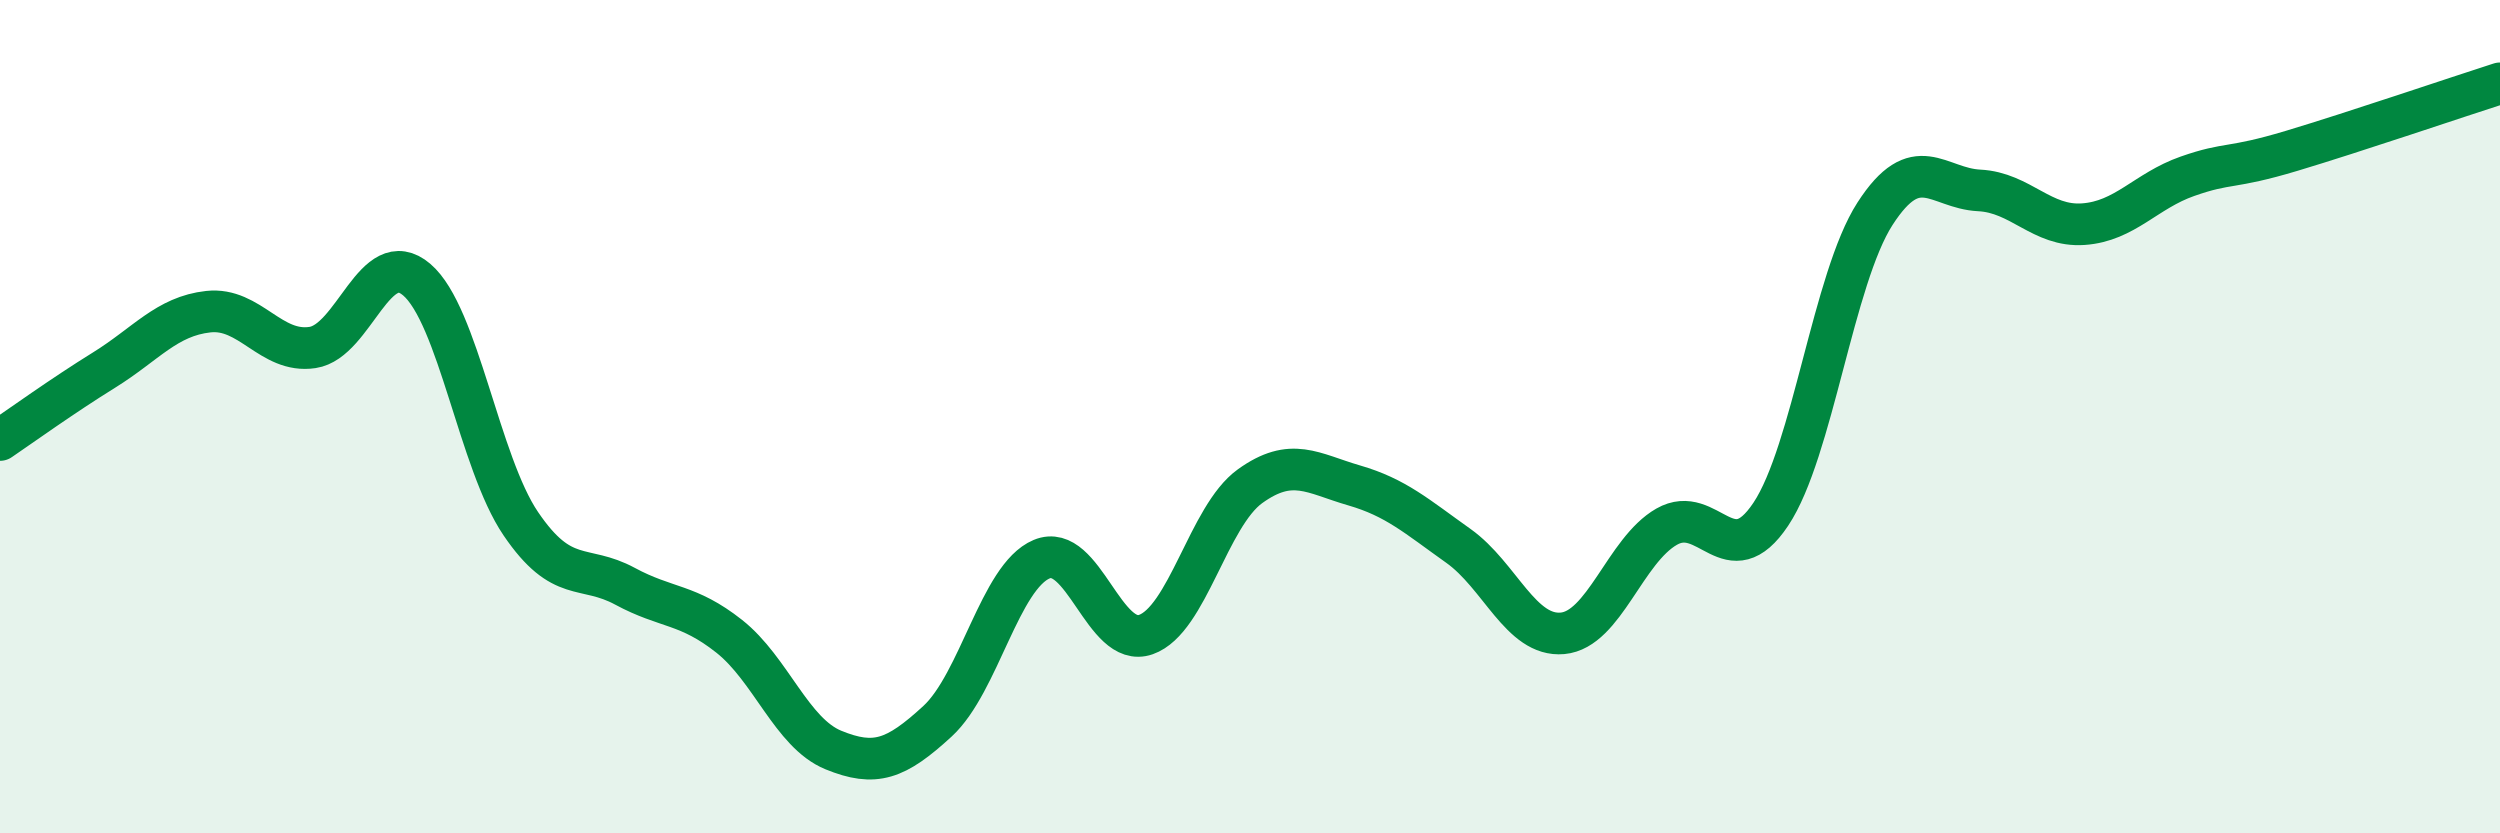
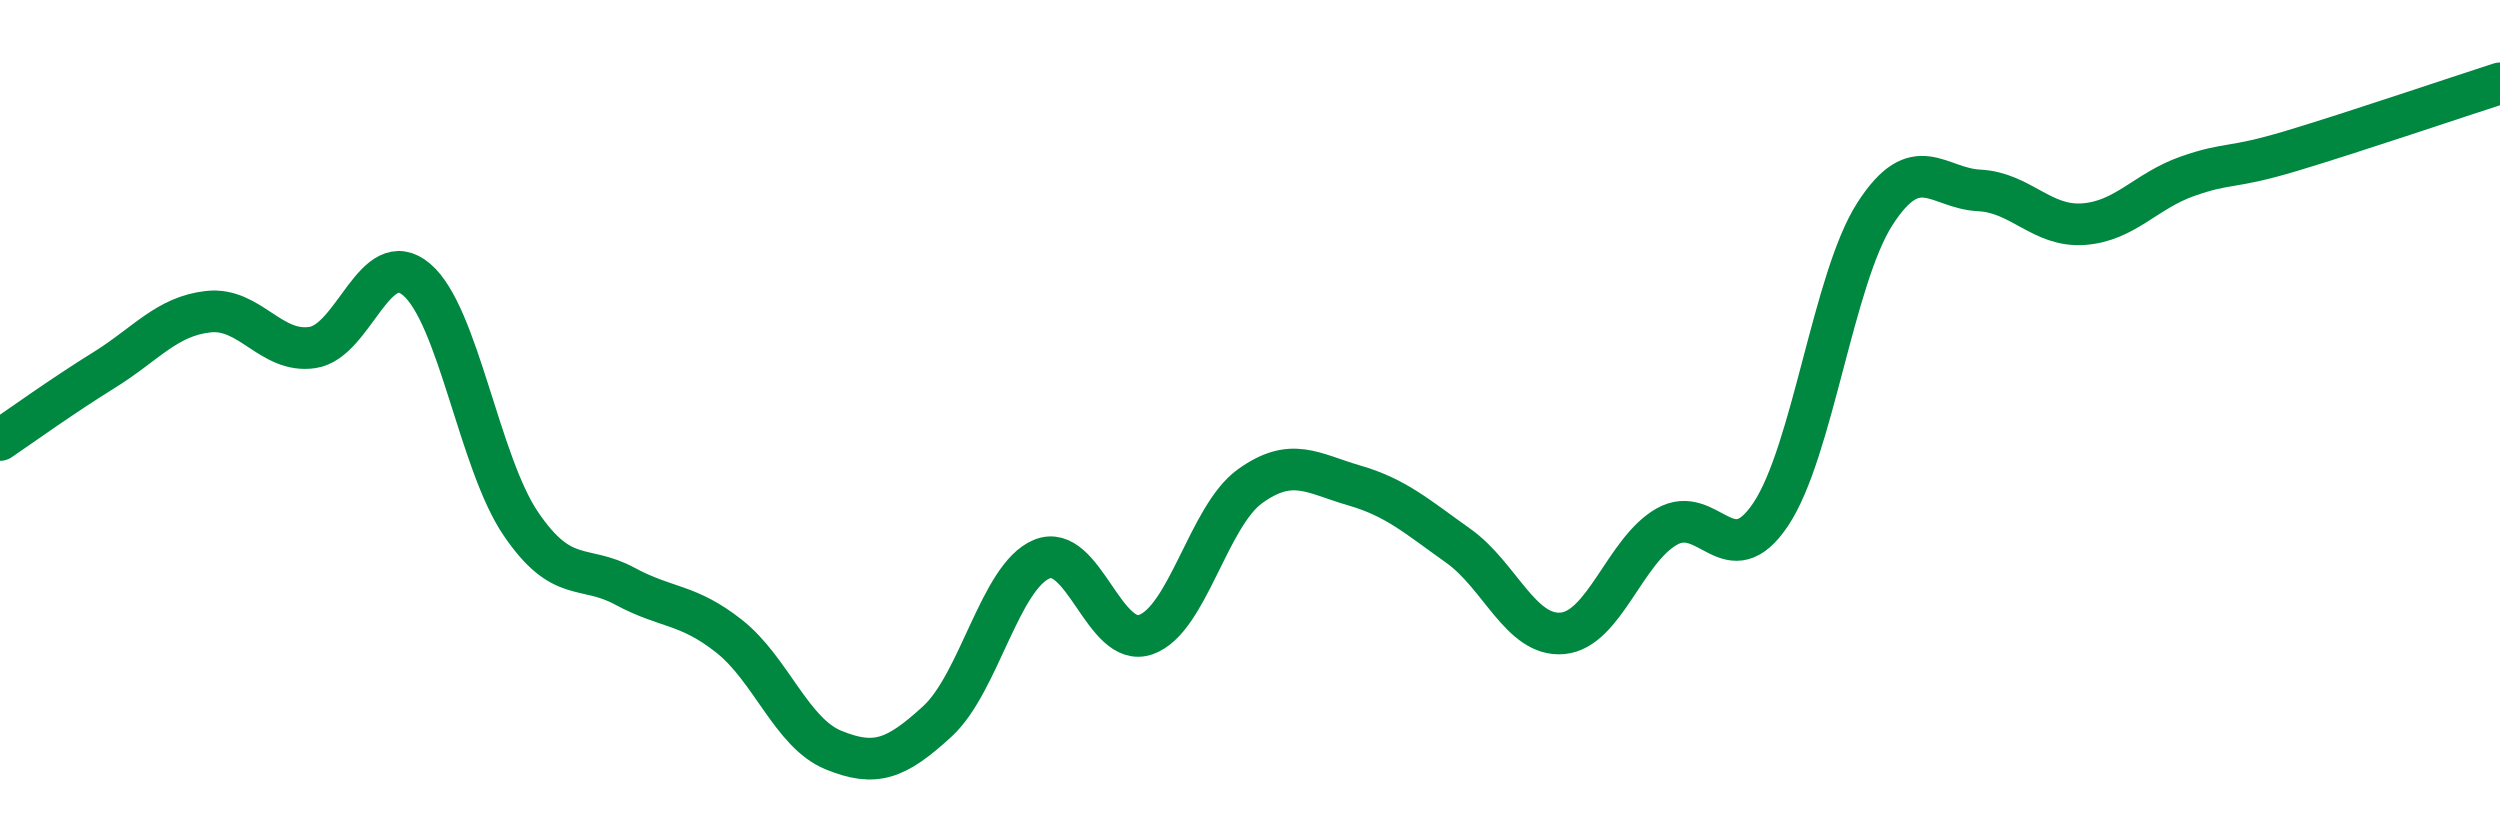
<svg xmlns="http://www.w3.org/2000/svg" width="60" height="20" viewBox="0 0 60 20">
-   <path d="M 0,10.56 C 0.5,10.22 1.5,9.5 2.5,8.88 C 3.5,8.26 4,7.59 5,7.48 C 6,7.37 6.5,8.49 7.5,8.34 C 8.5,8.19 9,5.86 10,6.71 C 11,7.56 11.5,11.1 12.5,12.57 C 13.5,14.04 14,13.53 15,14.07 C 16,14.61 16.5,14.48 17.5,15.27 C 18.5,16.06 19,17.59 20,18 C 21,18.41 21.5,18.23 22.5,17.31 C 23.5,16.39 24,13.84 25,13.42 C 26,13 26.5,15.58 27.5,15.23 C 28.5,14.88 29,12.39 30,11.67 C 31,10.95 31.5,11.36 32.5,11.65 C 33.5,11.94 34,12.39 35,13.1 C 36,13.81 36.5,15.29 37.5,15.2 C 38.5,15.11 39,13.21 40,12.64 C 41,12.07 41.5,13.84 42.5,12.34 C 43.5,10.84 44,6.68 45,5.13 C 46,3.58 46.5,4.52 47.5,4.57 C 48.5,4.62 49,5.45 50,5.38 C 51,5.31 51.5,4.58 52.5,4.23 C 53.5,3.88 53.5,4.07 55,3.62 C 56.5,3.17 59,2.32 60,2L60 20L0 20Z" fill="#008740" opacity="0.1" stroke-linecap="round" stroke-linejoin="round" />
  <path d="M 0,10.56 C 0.5,10.22 1.5,9.5 2.5,8.88 C 3.5,8.26 4,7.59 5,7.48 C 6,7.37 6.5,8.49 7.5,8.34 C 8.5,8.19 9,5.86 10,6.71 C 11,7.56 11.5,11.1 12.5,12.57 C 13.5,14.04 14,13.53 15,14.07 C 16,14.61 16.5,14.48 17.5,15.27 C 18.5,16.06 19,17.59 20,18 C 21,18.41 21.5,18.23 22.5,17.31 C 23.5,16.39 24,13.84 25,13.42 C 26,13 26.5,15.58 27.5,15.23 C 28.5,14.88 29,12.39 30,11.67 C 31,10.95 31.5,11.36 32.5,11.65 C 33.5,11.94 34,12.39 35,13.1 C 36,13.81 36.5,15.29 37.5,15.2 C 38.5,15.11 39,13.21 40,12.64 C 41,12.07 41.5,13.84 42.5,12.34 C 43.5,10.84 44,6.68 45,5.13 C 46,3.58 46.5,4.52 47.5,4.57 C 48.5,4.62 49,5.45 50,5.38 C 51,5.31 51.5,4.58 52.5,4.23 C 53.5,3.88 53.5,4.07 55,3.62 C 56.5,3.17 59,2.32 60,2" stroke="#008740" stroke-width="1" fill="none" stroke-linecap="round" stroke-linejoin="round" />
</svg>